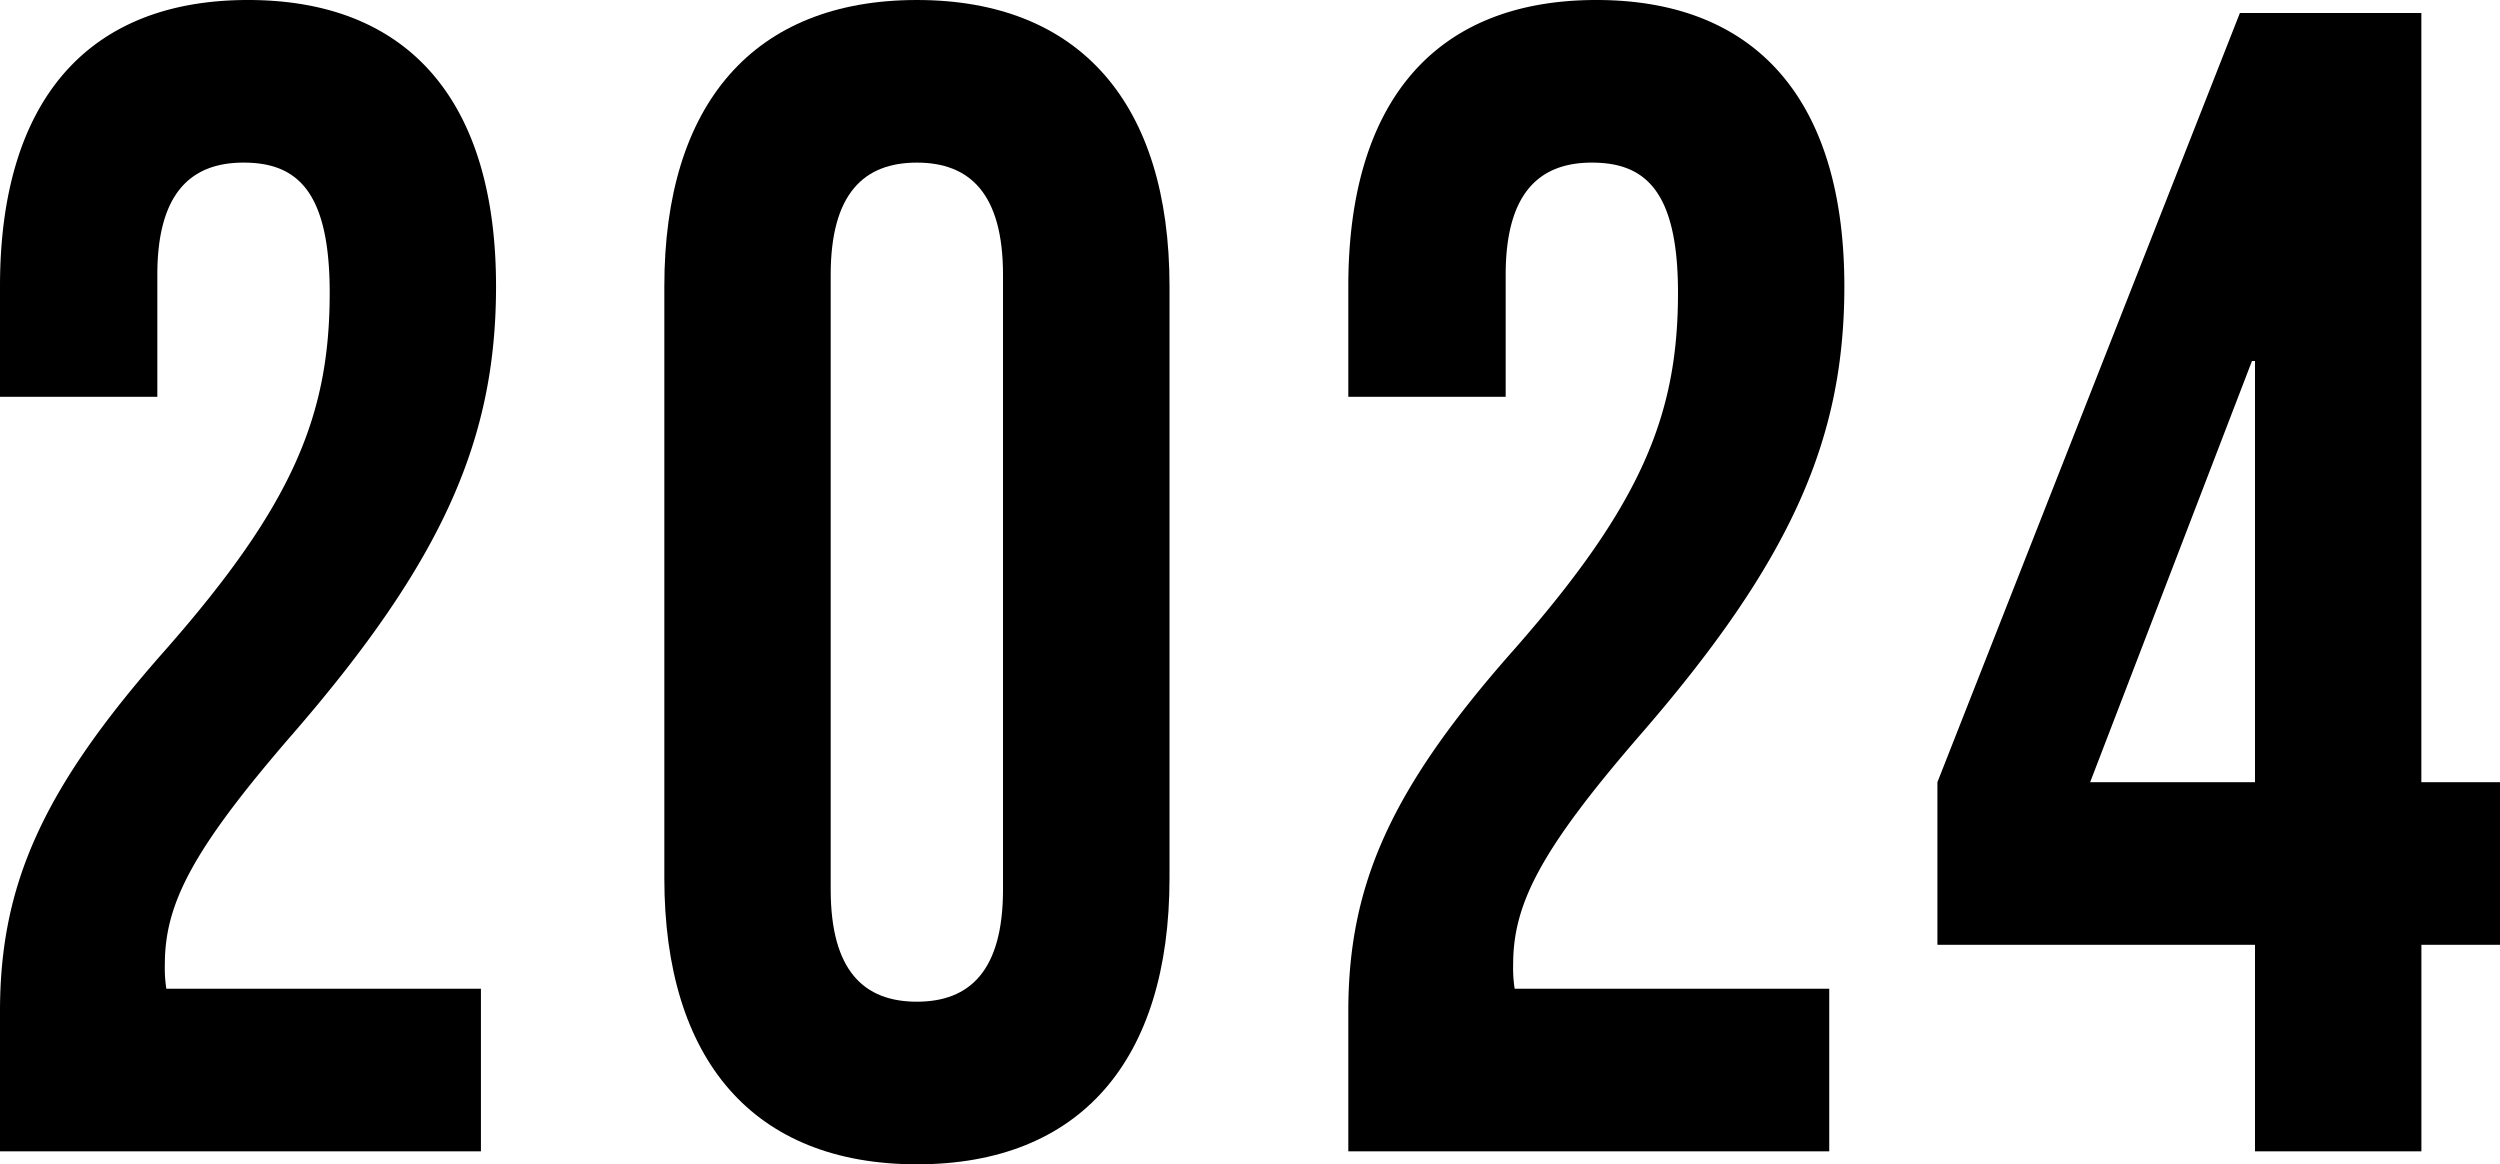
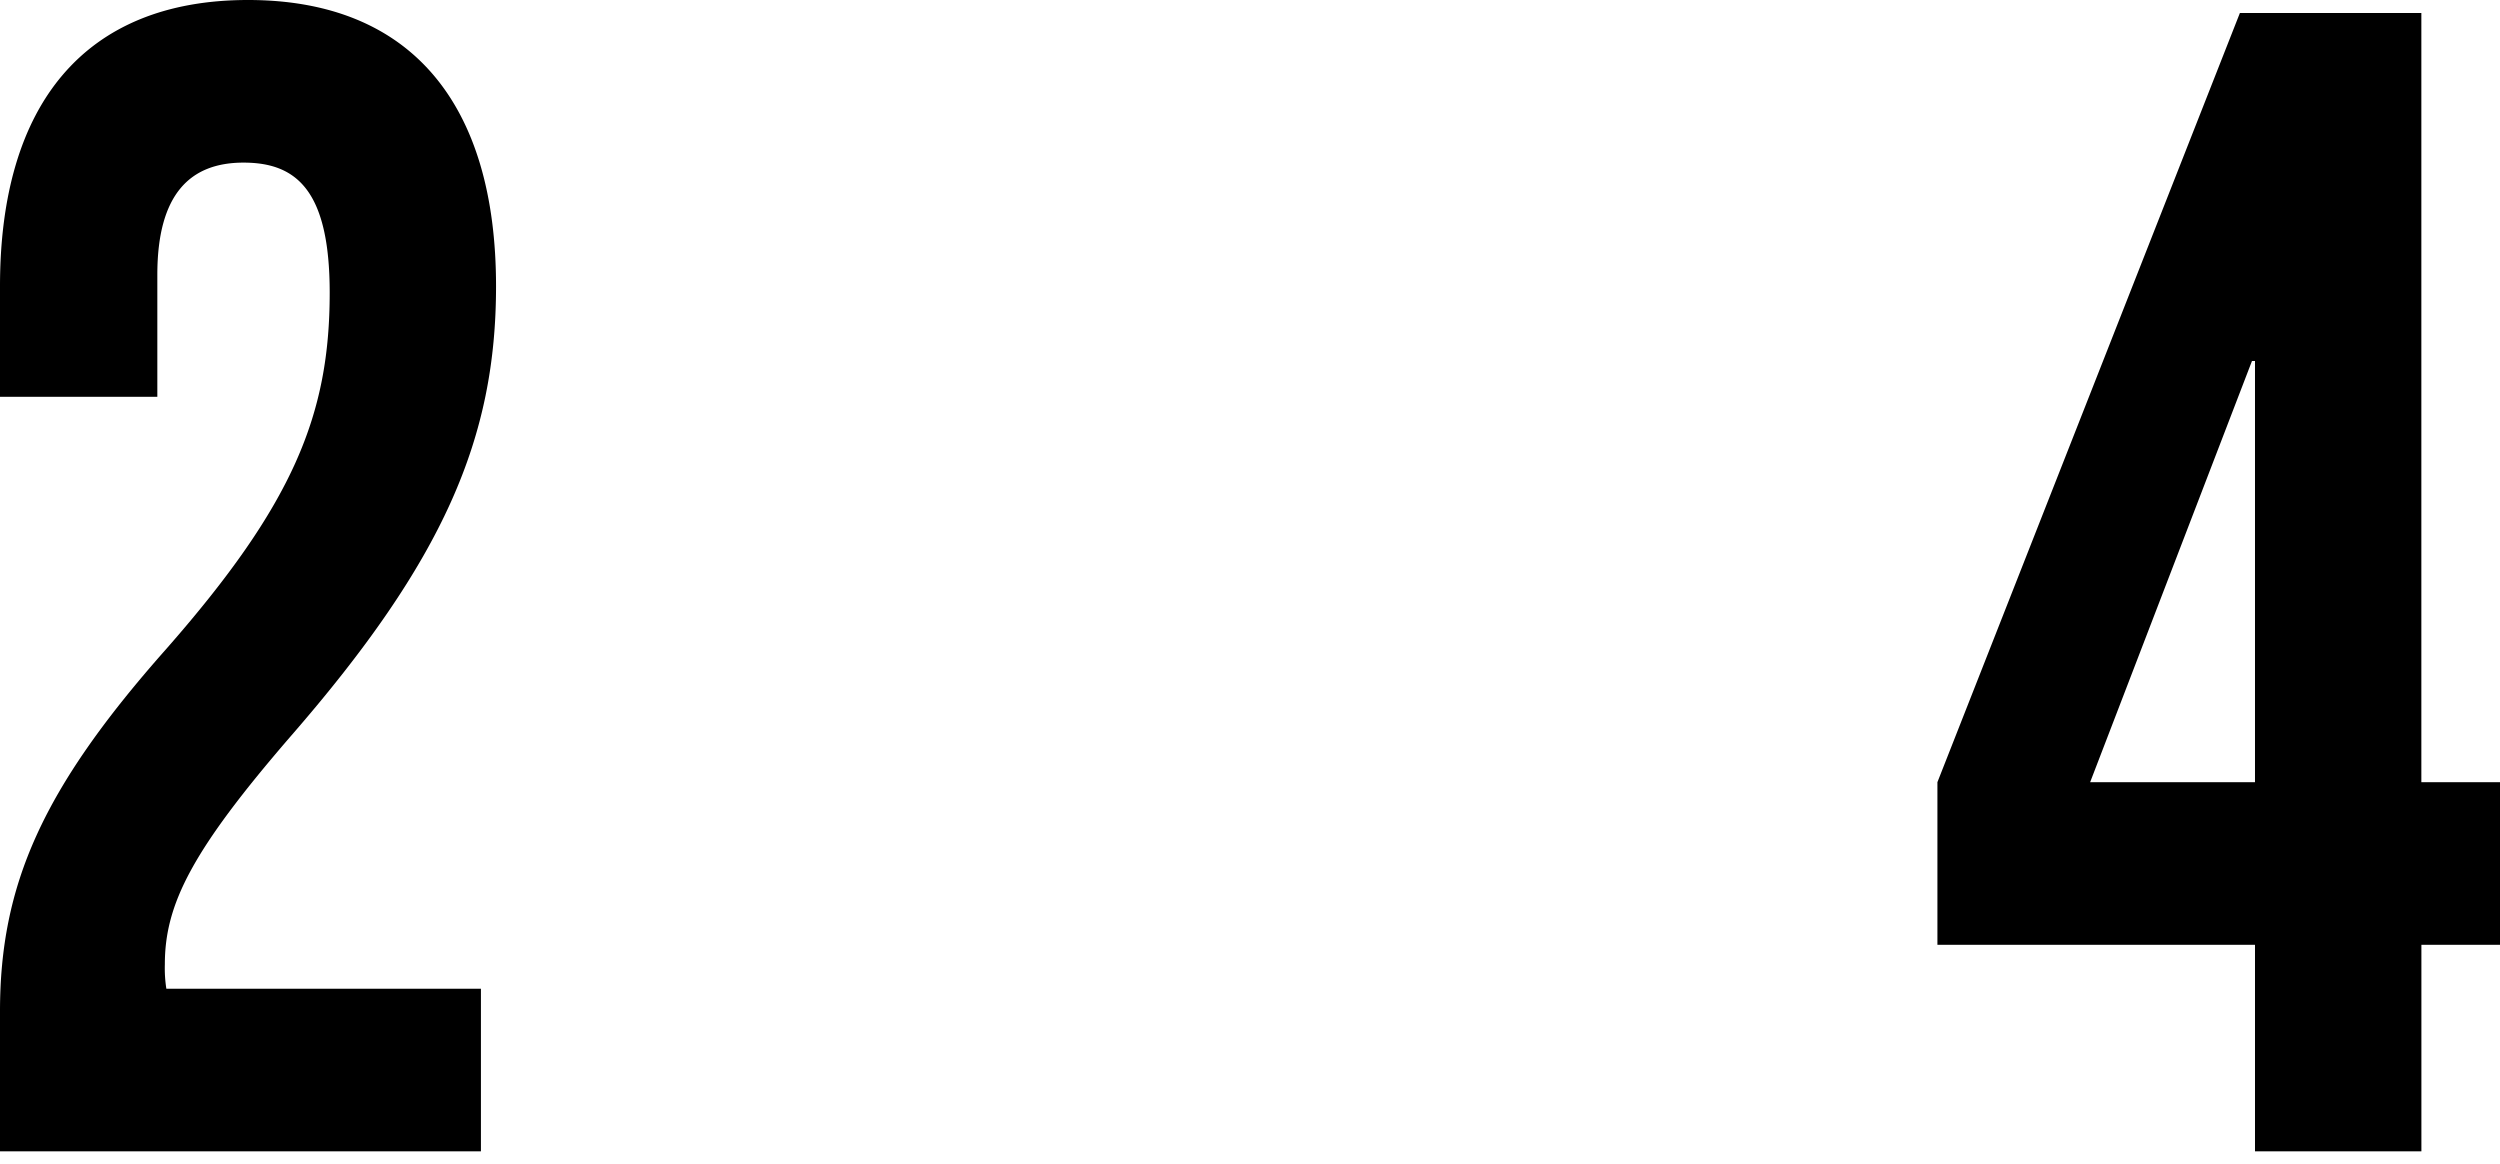
<svg xmlns="http://www.w3.org/2000/svg" viewBox="0 0 176.997 82.432">
  <g id="レイヤー_2" data-name="レイヤー 2">
    <g id="hyo1">
      <path d="M17.239,11.513c-3.748,0-6.1,2.187-6.1,7.944v8.635H0V20.263C0,7.368,6,0,17.56,0S35.119,7.368,35.119,20.263c0,10.707-3.64,19.341-14.561,31.89-6.96,8.059-8.887,11.859-8.887,16.118A9.365,9.365,0,0,0,11.778,70H34.049V81.511H0v-9.9C0,62.63,3,55.837,11.778,45.937,20.772,35.69,23.342,29.358,23.342,20.724,23.342,13.471,20.986,11.513,17.239,11.513Z" />
-       <path d="M47.034,20.263C47.034,7.368,53.351,0,64.915,0S82.8,7.368,82.8,20.263V62.169c0,12.894-6.317,20.263-17.881,20.263S47.034,75.063,47.034,62.169ZM58.812,62.976c0,5.755,2.355,7.943,6.1,7.943s6.1-2.188,6.1-7.943V19.457c0-5.757-2.355-7.944-6.1-7.944s-6.1,2.187-6.1,7.944Z" />
-       <path d="M112.7,11.513c-3.748,0-6.1,2.187-6.1,7.944v8.635H95.459V20.263c0-12.9,6-20.263,17.56-20.263s17.559,7.368,17.559,20.263c0,10.707-3.64,19.341-14.561,31.89-6.96,8.059-8.887,11.859-8.887,16.118A9.365,9.365,0,0,0,107.237,70h22.271V81.511H95.459v-9.9c0-8.979,3-15.772,11.778-25.672C116.231,35.69,118.8,29.358,118.8,20.724,118.8,13.471,116.445,11.513,112.7,11.513Z" />
      <path d="M137.167,55.377,158.581.922h12.848V55.377H177V66.89h-5.568V81.511H159.651V66.89H137.167Zm22.484,0V25.559h-.214L147.98,55.377Z" />
    </g>
  </g>
</svg>